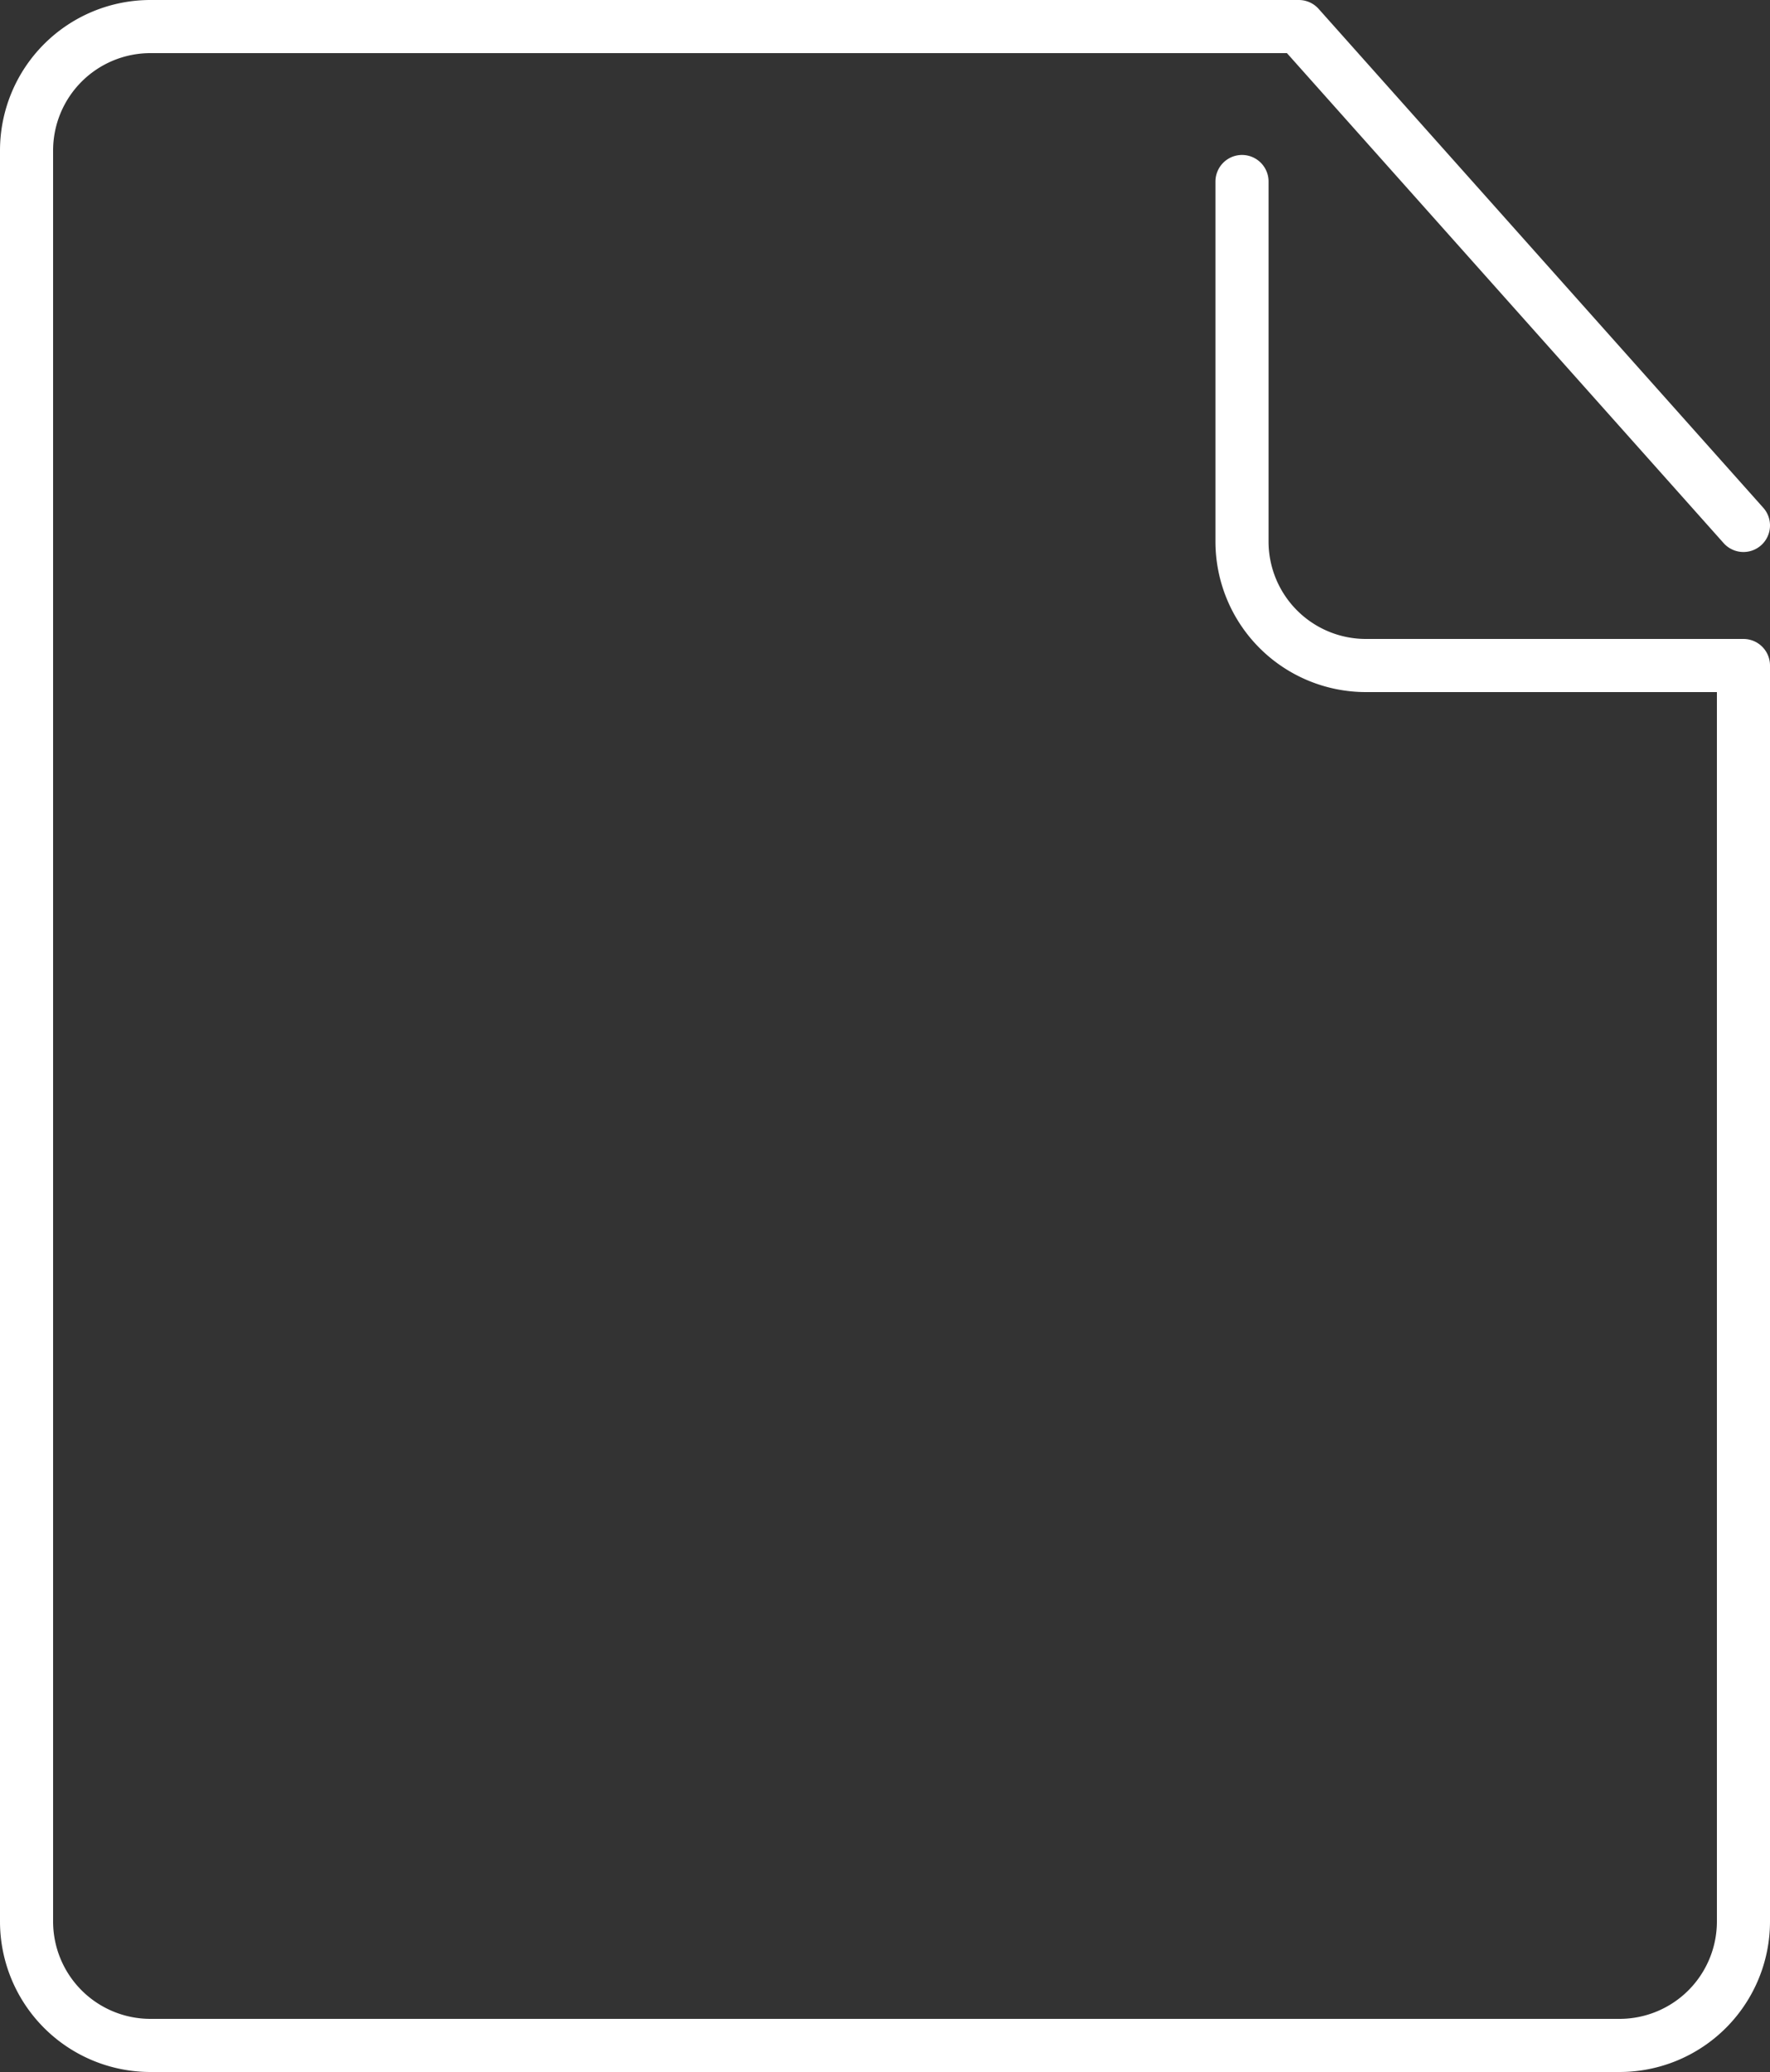
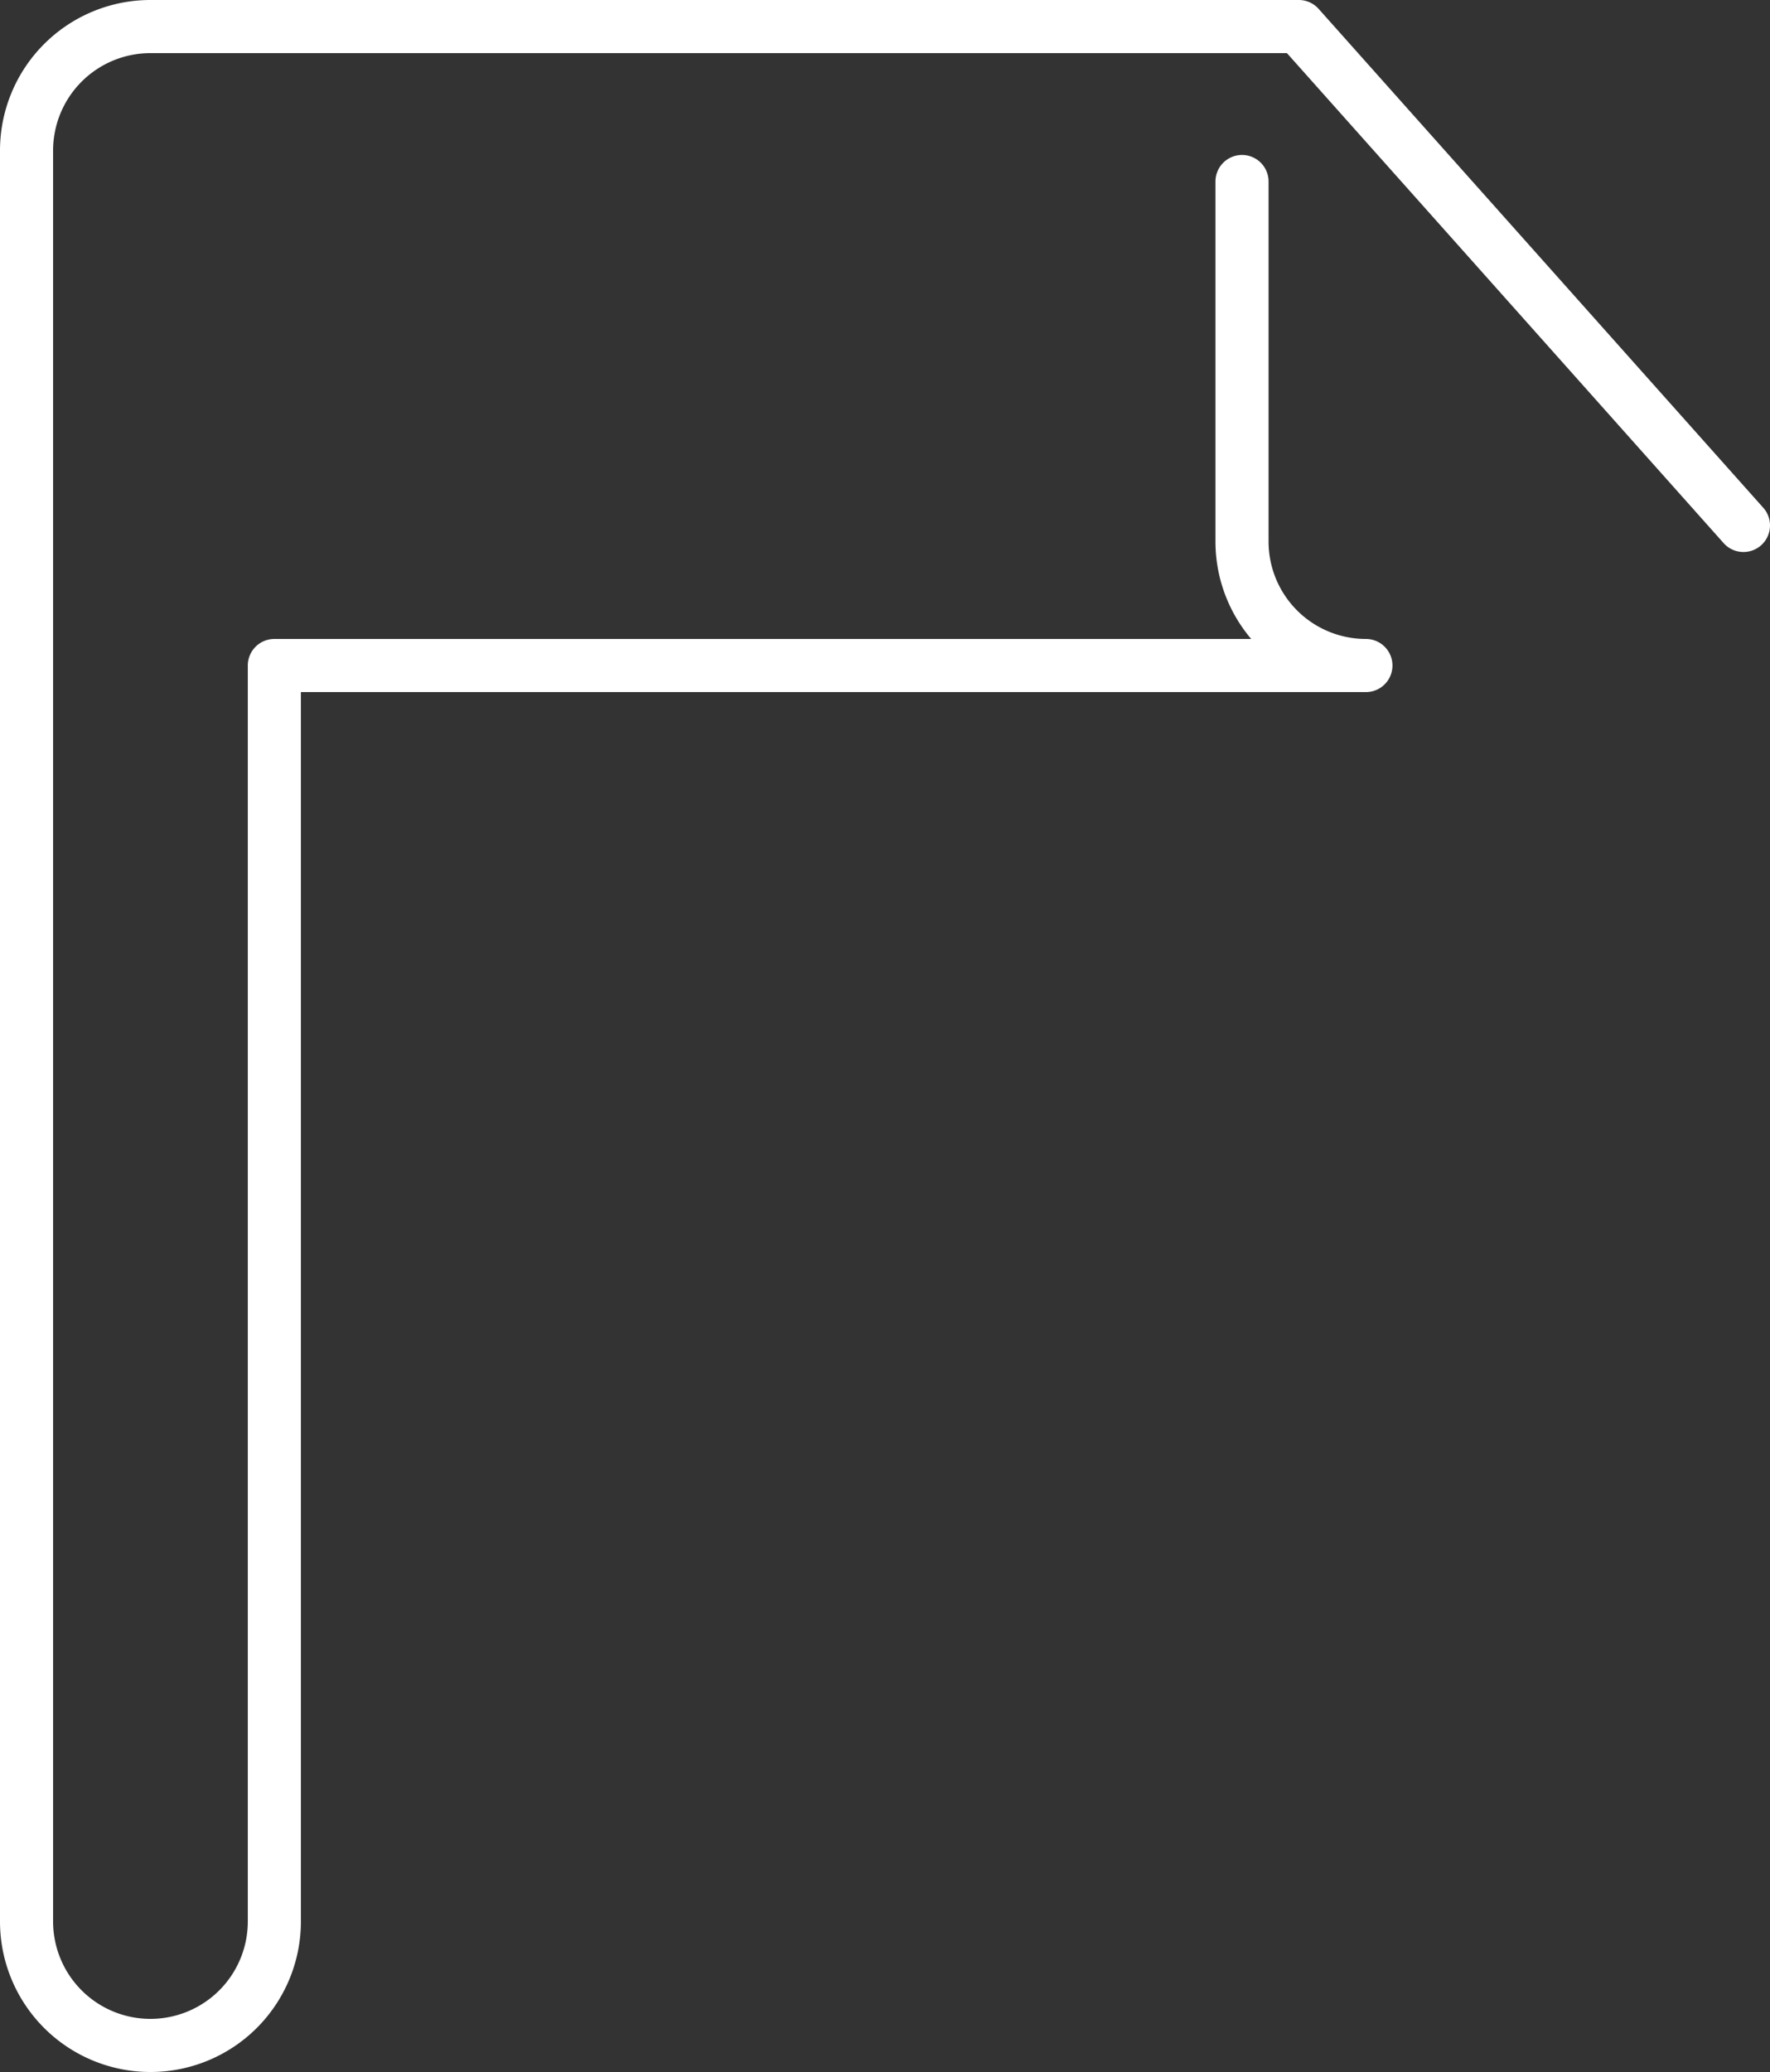
<svg xmlns="http://www.w3.org/2000/svg" viewBox="0 0 100 117">
  <rect x="0" y="0" width="100" height="117" fill="#333333" stroke="none" />
  <defs>
    <style>.cls-1{fill:none;stroke:#fff;stroke-linecap:round;stroke-linejoin:round;stroke-width:3px;}</style>
  </defs>
  <g id="Layer_2" data-name="Layer 2">
    <g id="Miscellaneous1">
-       <path class="cls-1" d="M98.5,29.67,73.38,1.5H8.5a7,7,0,0,0-7,7v100a7,7,0,0,0,7,7h83a7,7,0,0,0,7-7V37.58H77.17a7,7,0,0,1-7-7V10.25" />
+       <path class="cls-1" d="M98.5,29.67,73.38,1.5H8.5a7,7,0,0,0-7,7v100a7,7,0,0,0,7,7a7,7,0,0,0,7-7V37.58H77.17a7,7,0,0,1-7-7V10.25" />
    </g>
  </g>
</svg>